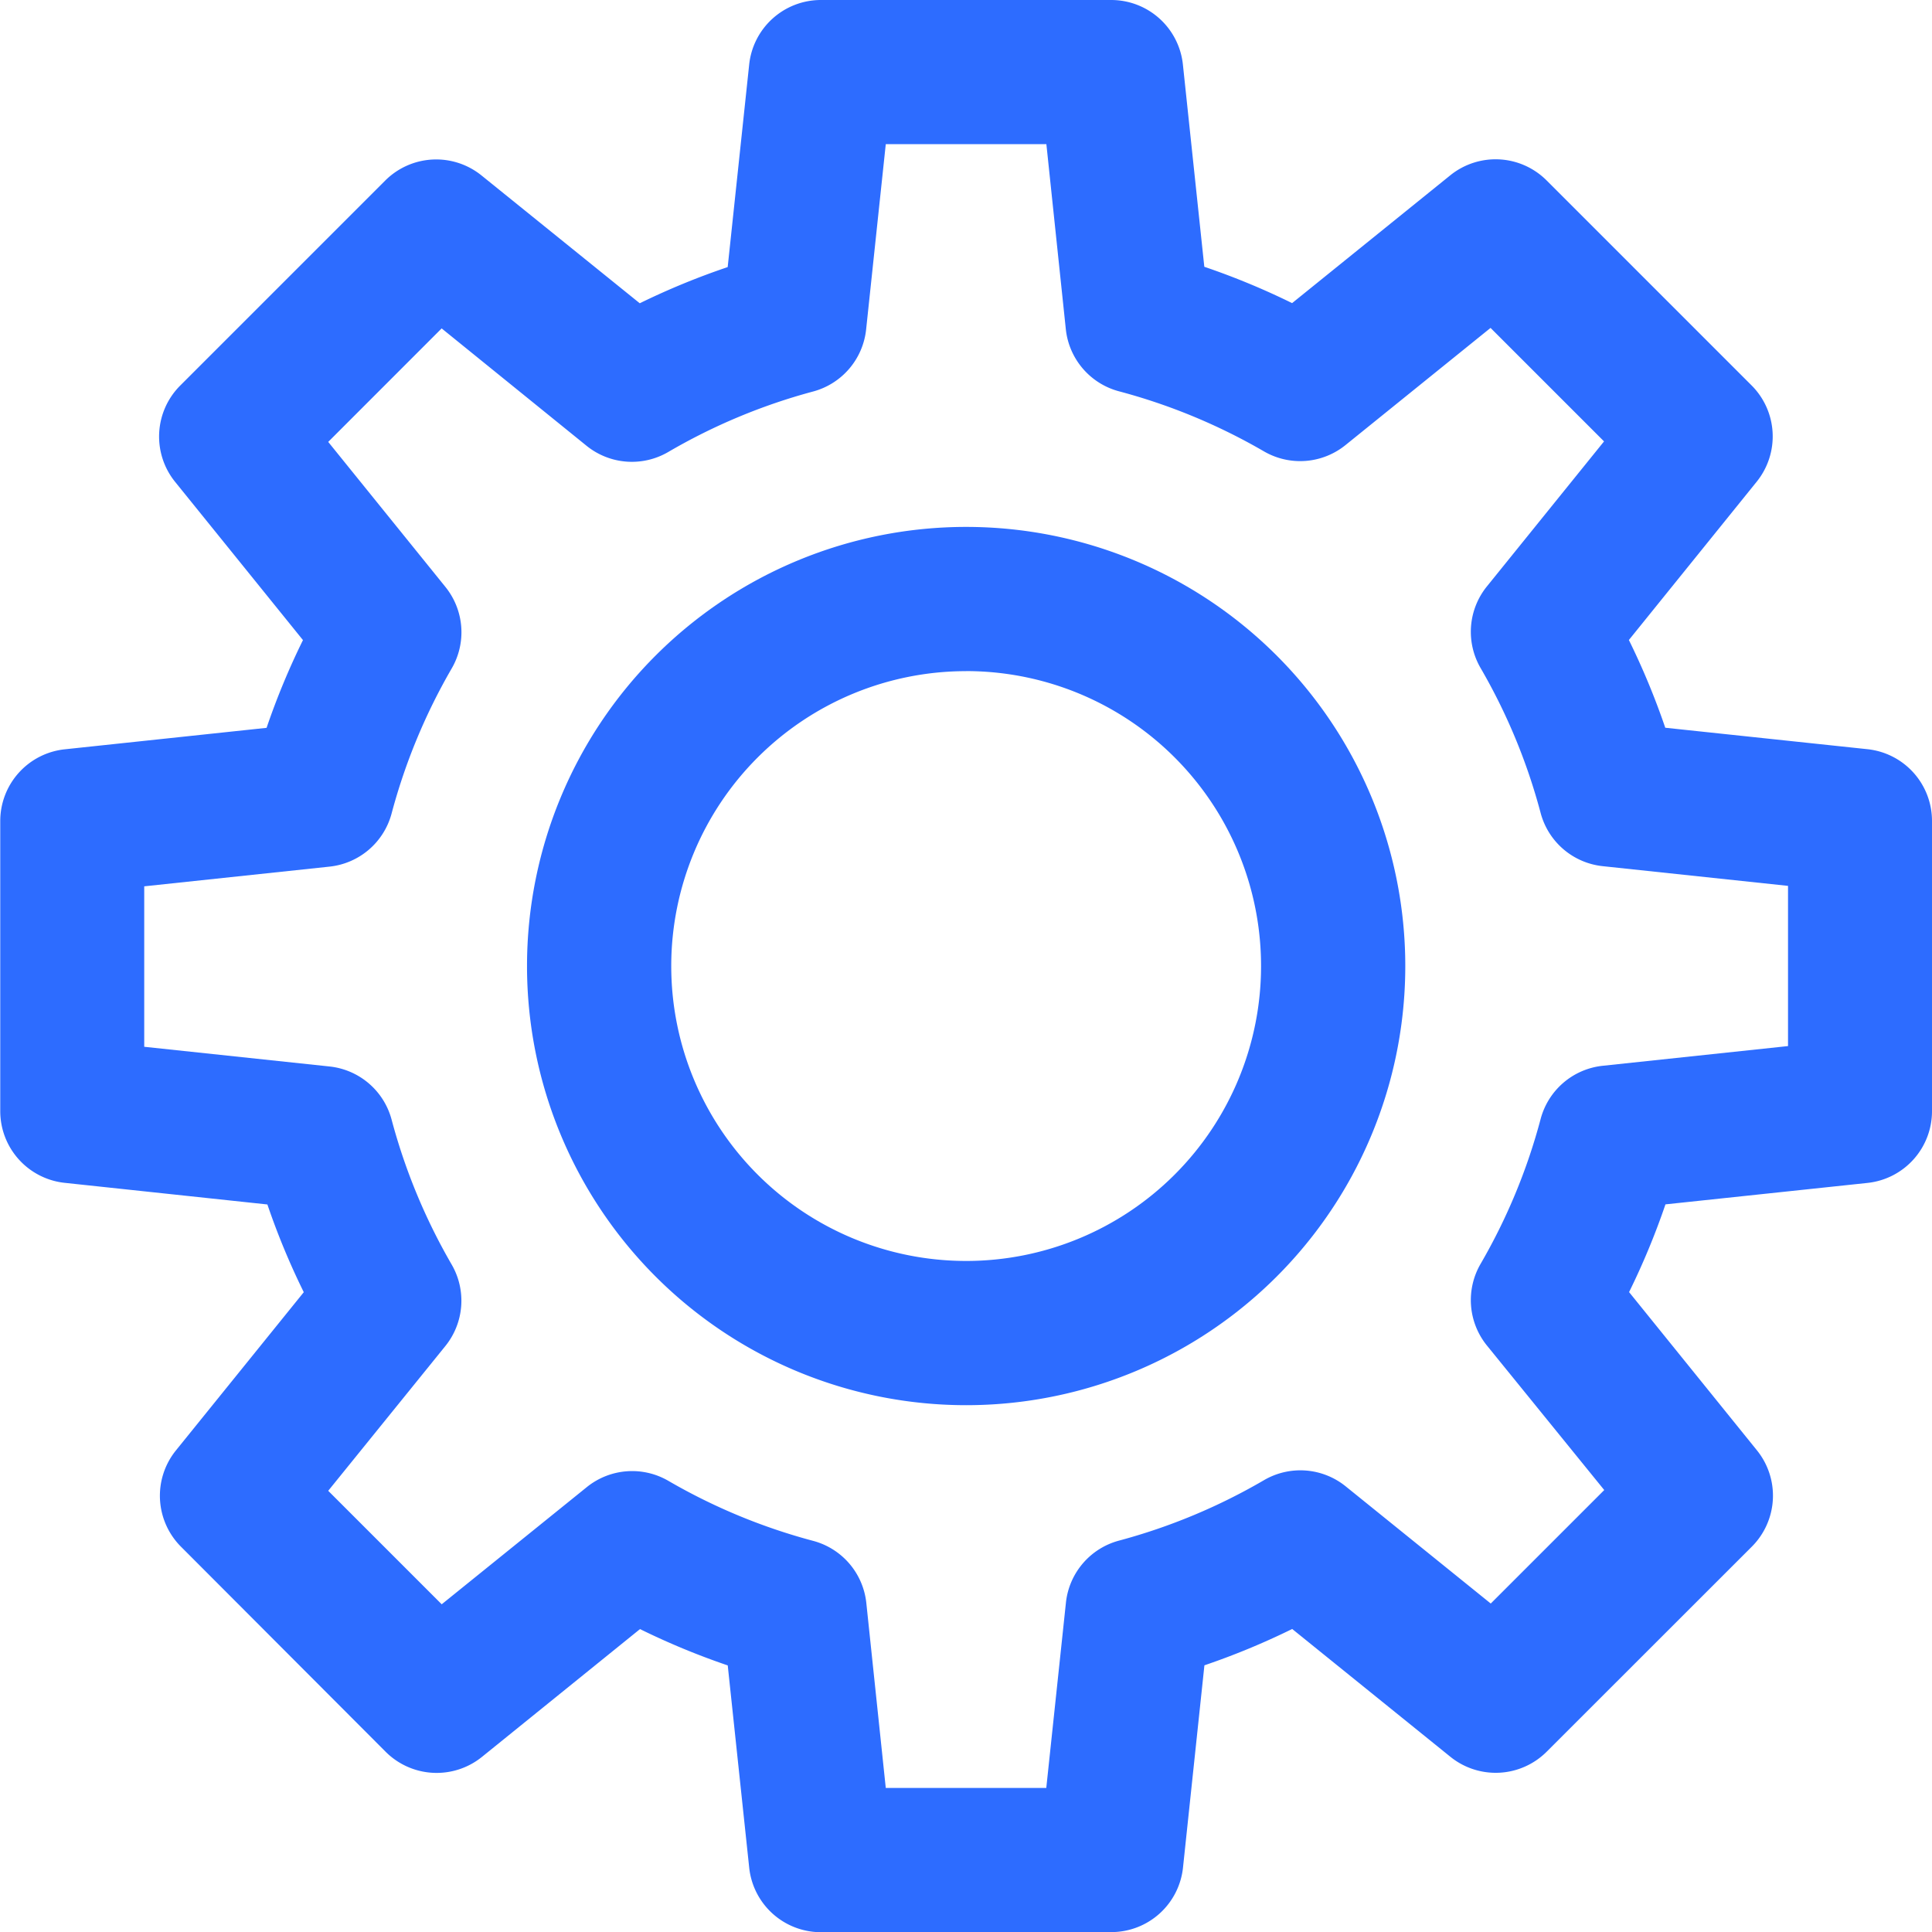
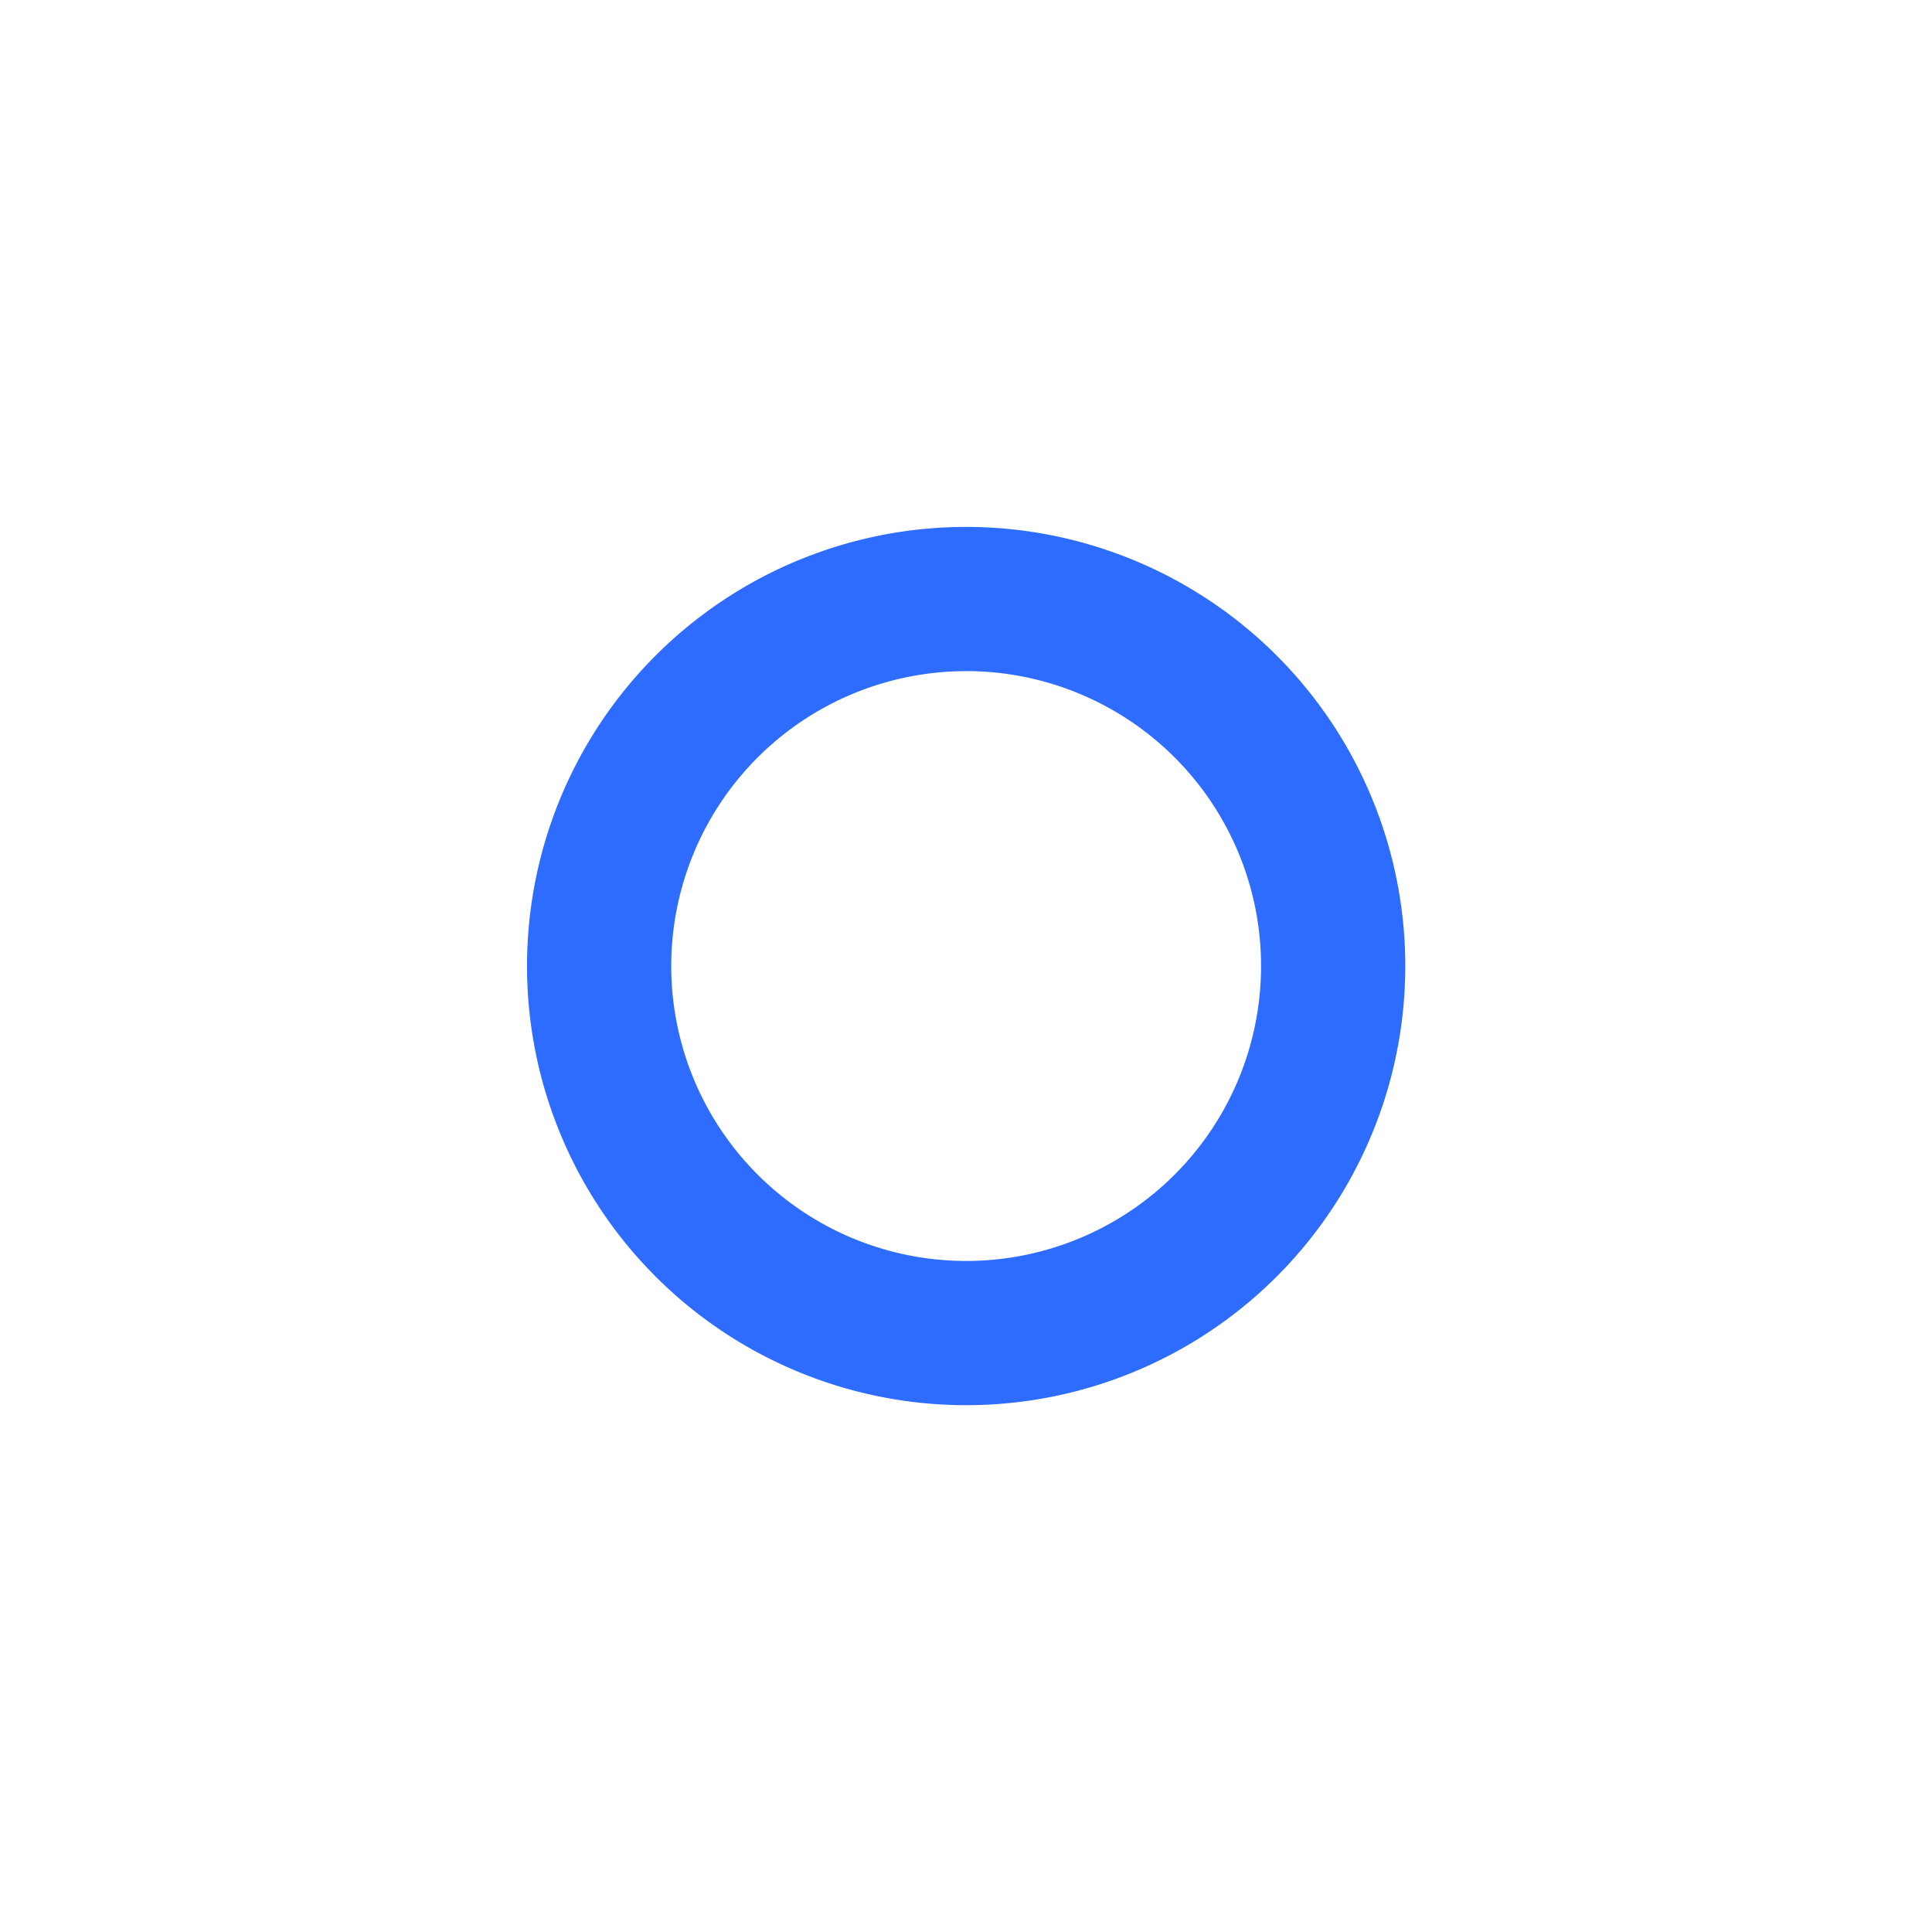
<svg xmlns="http://www.w3.org/2000/svg" width="38.338" height="38.342" viewBox="0 0 38.338 38.342">
  <g id="_1" data-name="1" transform="translate(-62.71 -48)">
-     <path id="Path_3811" data-name="Path 3811" d="M84.76,86.342H79a1.431,1.431,0,0,1-1.423-1.28l-.426-4.014a14.57,14.57,0,0,1-1.741-.721l-3.137,2.537a1.431,1.431,0,0,1-1.908-.1L66.3,78.691a1.431,1.431,0,0,1-.1-1.908l2.538-3.141a14.511,14.511,0,0,1-.722-1.741l-4.021-.429a1.431,1.431,0,0,1-1.28-1.422V64.291a1.431,1.431,0,0,1,1.28-1.422L68,62.443a14.512,14.512,0,0,1,.722-1.741l-2.538-3.141a1.431,1.431,0,0,1,.1-1.908l4.072-4.072a1.431,1.431,0,0,1,1.908-.1l3.141,2.537A14.57,14.57,0,0,1,77.15,53.3l.426-4.014A1.431,1.431,0,0,1,79,48H84.76a1.431,1.431,0,0,1,1.423,1.28l.425,4.014a14.584,14.584,0,0,1,1.742.721l3.14-2.537a1.431,1.431,0,0,1,1.908.1l4.072,4.072a1.431,1.431,0,0,1,.1,1.908L95.033,60.7a14.669,14.669,0,0,1,.722,1.741l4.014.426a1.431,1.431,0,0,1,1.279,1.422v5.759a1.431,1.431,0,0,1-1.275,1.425l-4.014.426a14.668,14.668,0,0,1-.722,1.741l2.538,3.141a1.431,1.431,0,0,1-.1,1.908L93.4,82.762a1.431,1.431,0,0,1-1.908.1l-3.14-2.537a14.581,14.581,0,0,1-1.742.721l-.425,4.014a1.431,1.431,0,0,1-1.427,1.28ZM80.287,83.48h3.185l.39-3.678a1.431,1.431,0,0,1,1.055-1.231,11.731,11.731,0,0,0,2.877-1.2,1.431,1.431,0,0,1,1.621.125l2.877,2.324,2.252-2.252-2.328-2.868a1.431,1.431,0,0,1-.125-1.621,11.7,11.7,0,0,0,1.191-2.875,1.431,1.431,0,0,1,1.232-1.055l3.677-.391V65.579l-3.677-.391a1.431,1.431,0,0,1-1.232-1.055,11.7,11.7,0,0,0-1.191-2.876,1.431,1.431,0,0,1,.125-1.621l2.324-2.877-2.252-2.252-2.877,2.324a1.431,1.431,0,0,1-1.621.125,11.732,11.732,0,0,0-2.875-1.191,1.431,1.431,0,0,1-1.055-1.231l-.386-3.673H80.287l-.39,3.678a1.431,1.431,0,0,1-1.056,1.231,11.711,11.711,0,0,0-2.872,1.2,1.431,1.431,0,0,1-1.621-.125l-2.874-2.328-2.251,2.252,2.325,2.877a1.431,1.431,0,0,1,.124,1.621,11.771,11.771,0,0,0-1.191,2.875,1.431,1.431,0,0,1-1.231,1.055l-3.678.391v3.184l3.678.391a1.431,1.431,0,0,1,1.231,1.055,11.771,11.771,0,0,0,1.19,2.872,1.431,1.431,0,0,1-.124,1.621l-2.324,2.872,2.252,2.252,2.878-2.324a1.431,1.431,0,0,1,1.621-.125,11.711,11.711,0,0,0,2.874,1.191A1.431,1.431,0,0,1,79.9,79.8ZM99.621,70.05Z" transform="translate(0 0)" fill="#2d6cff" />
    <path id="Path_3812" data-name="Path 3812" d="M181.073,175.067a8.714,8.714,0,1,1,8.715-8.714A8.713,8.713,0,0,1,181.073,175.067Zm0-14.566a5.852,5.852,0,1,0,5.853,5.853A5.852,5.852,0,0,0,181.073,160.5Z" transform="translate(-99.192 -99.183)" fill="#2d6cff" />
  </g>
</svg>